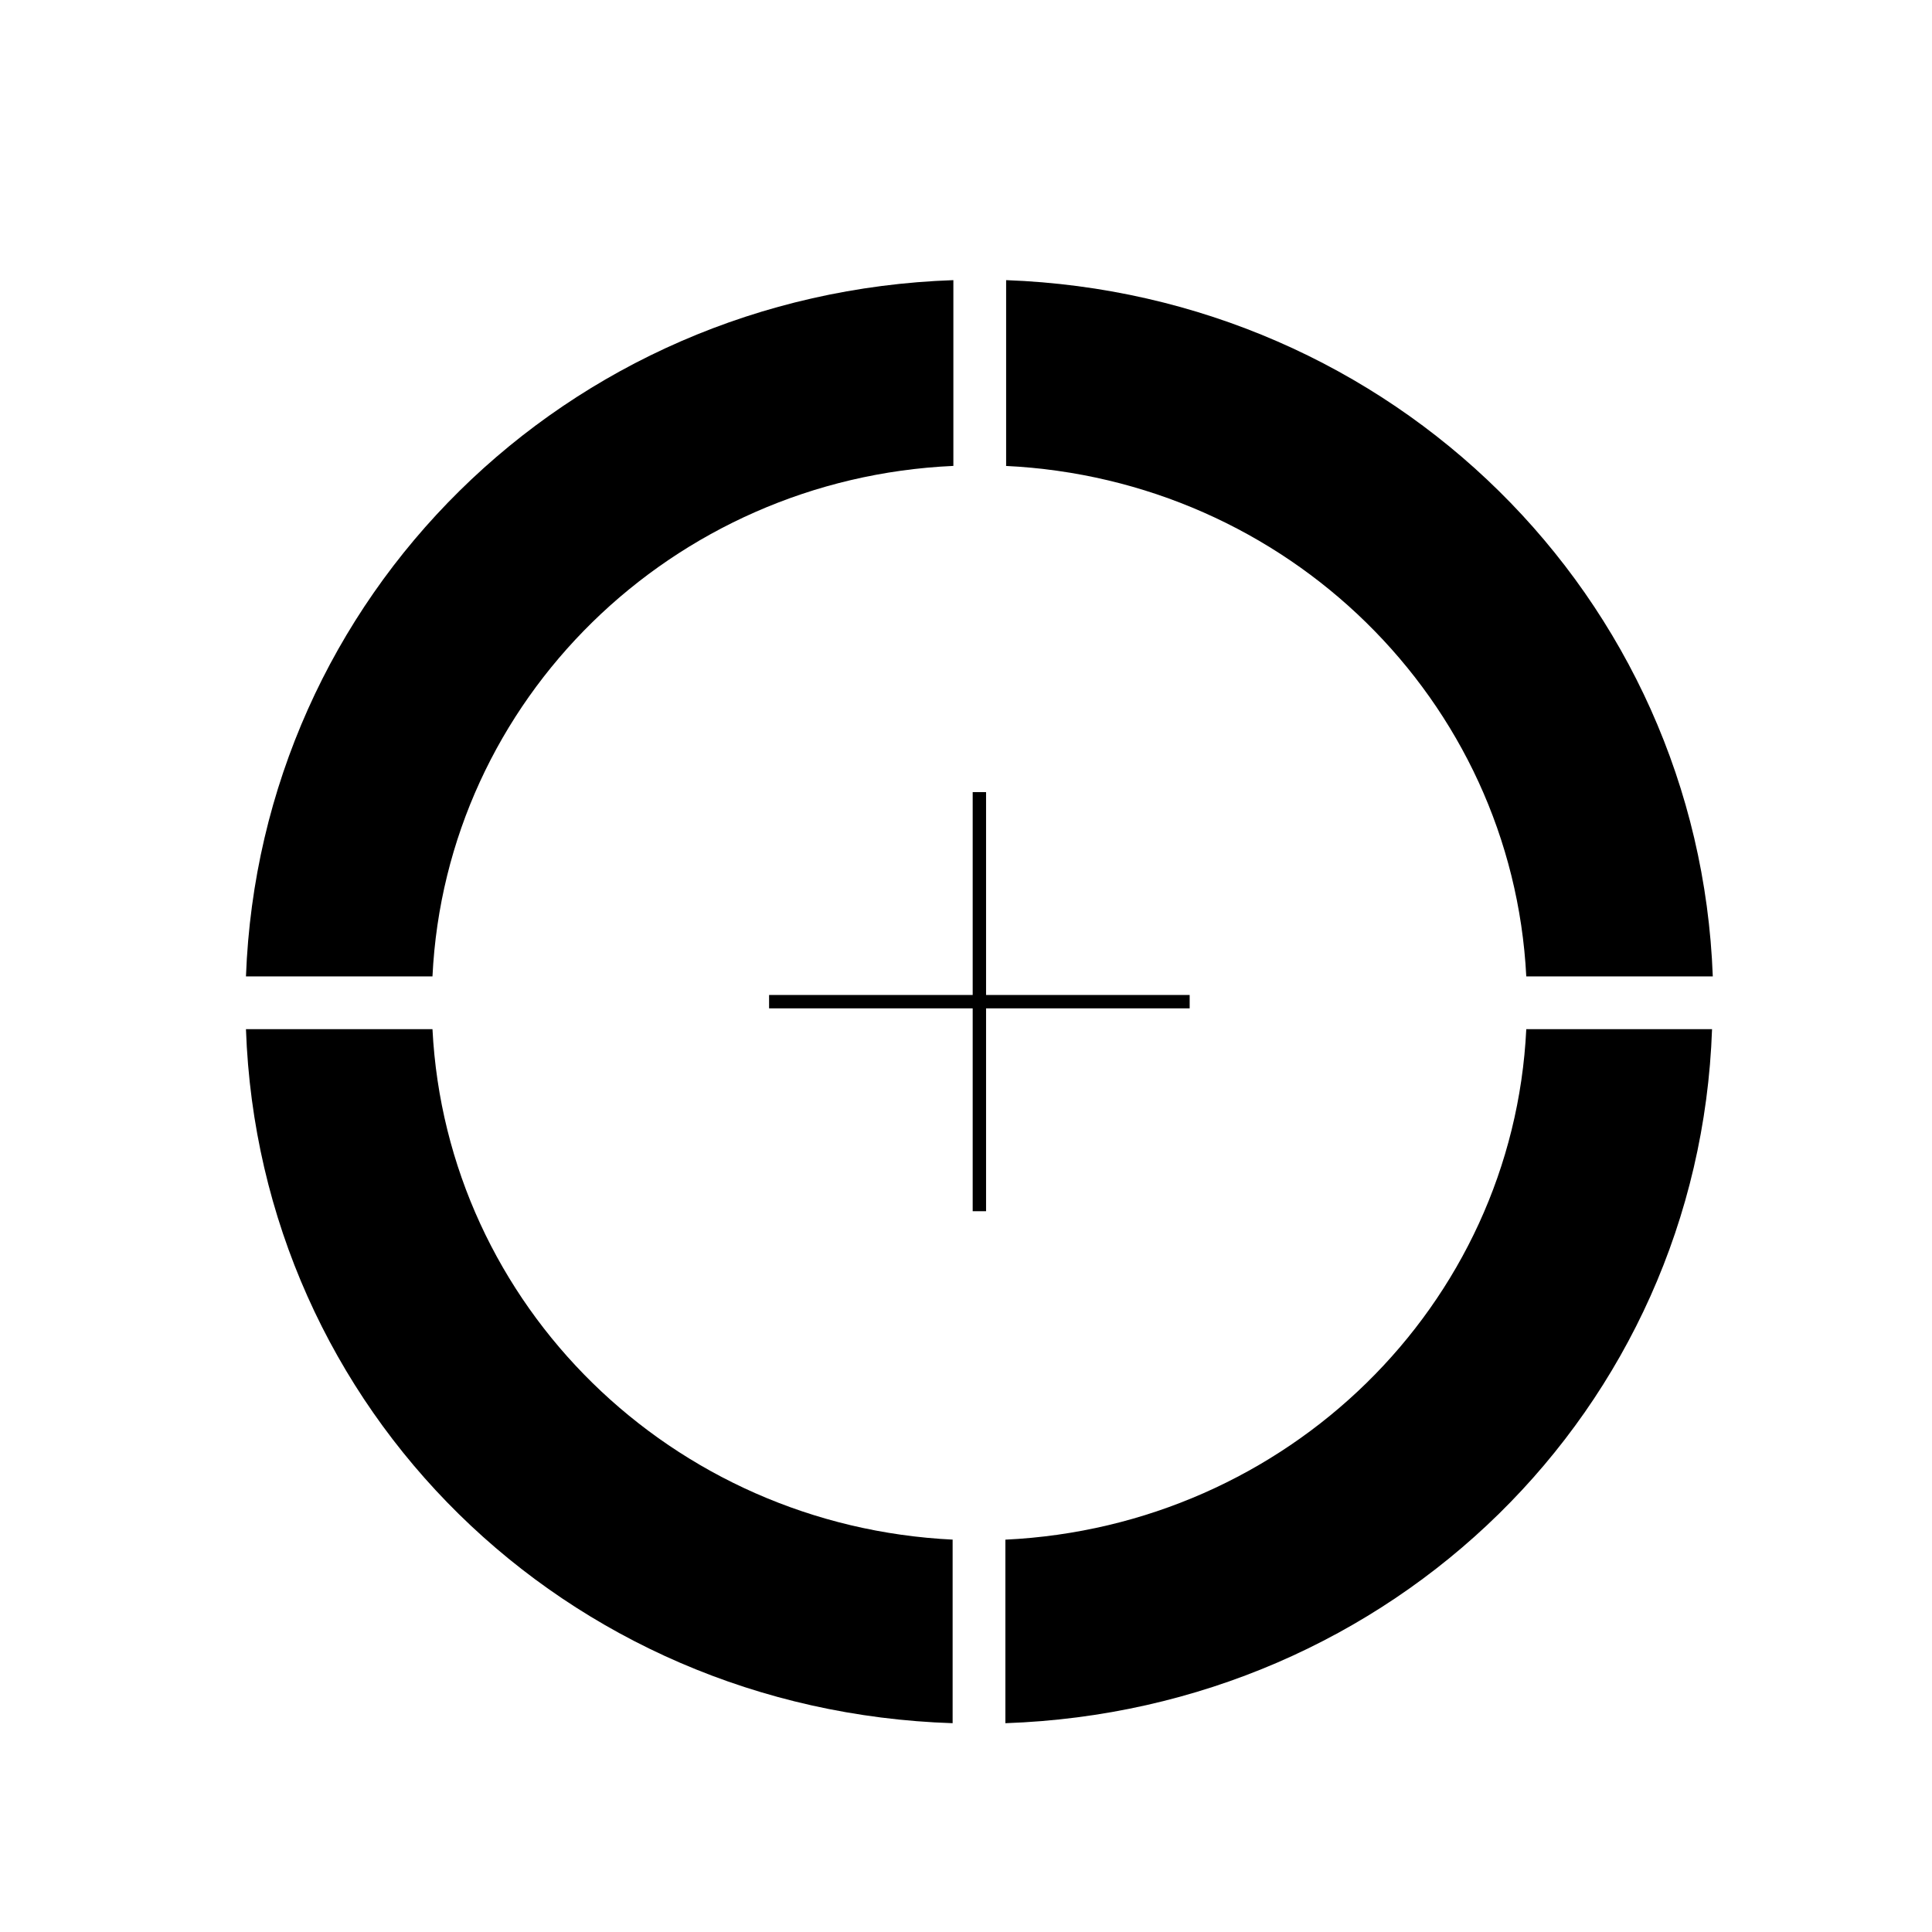
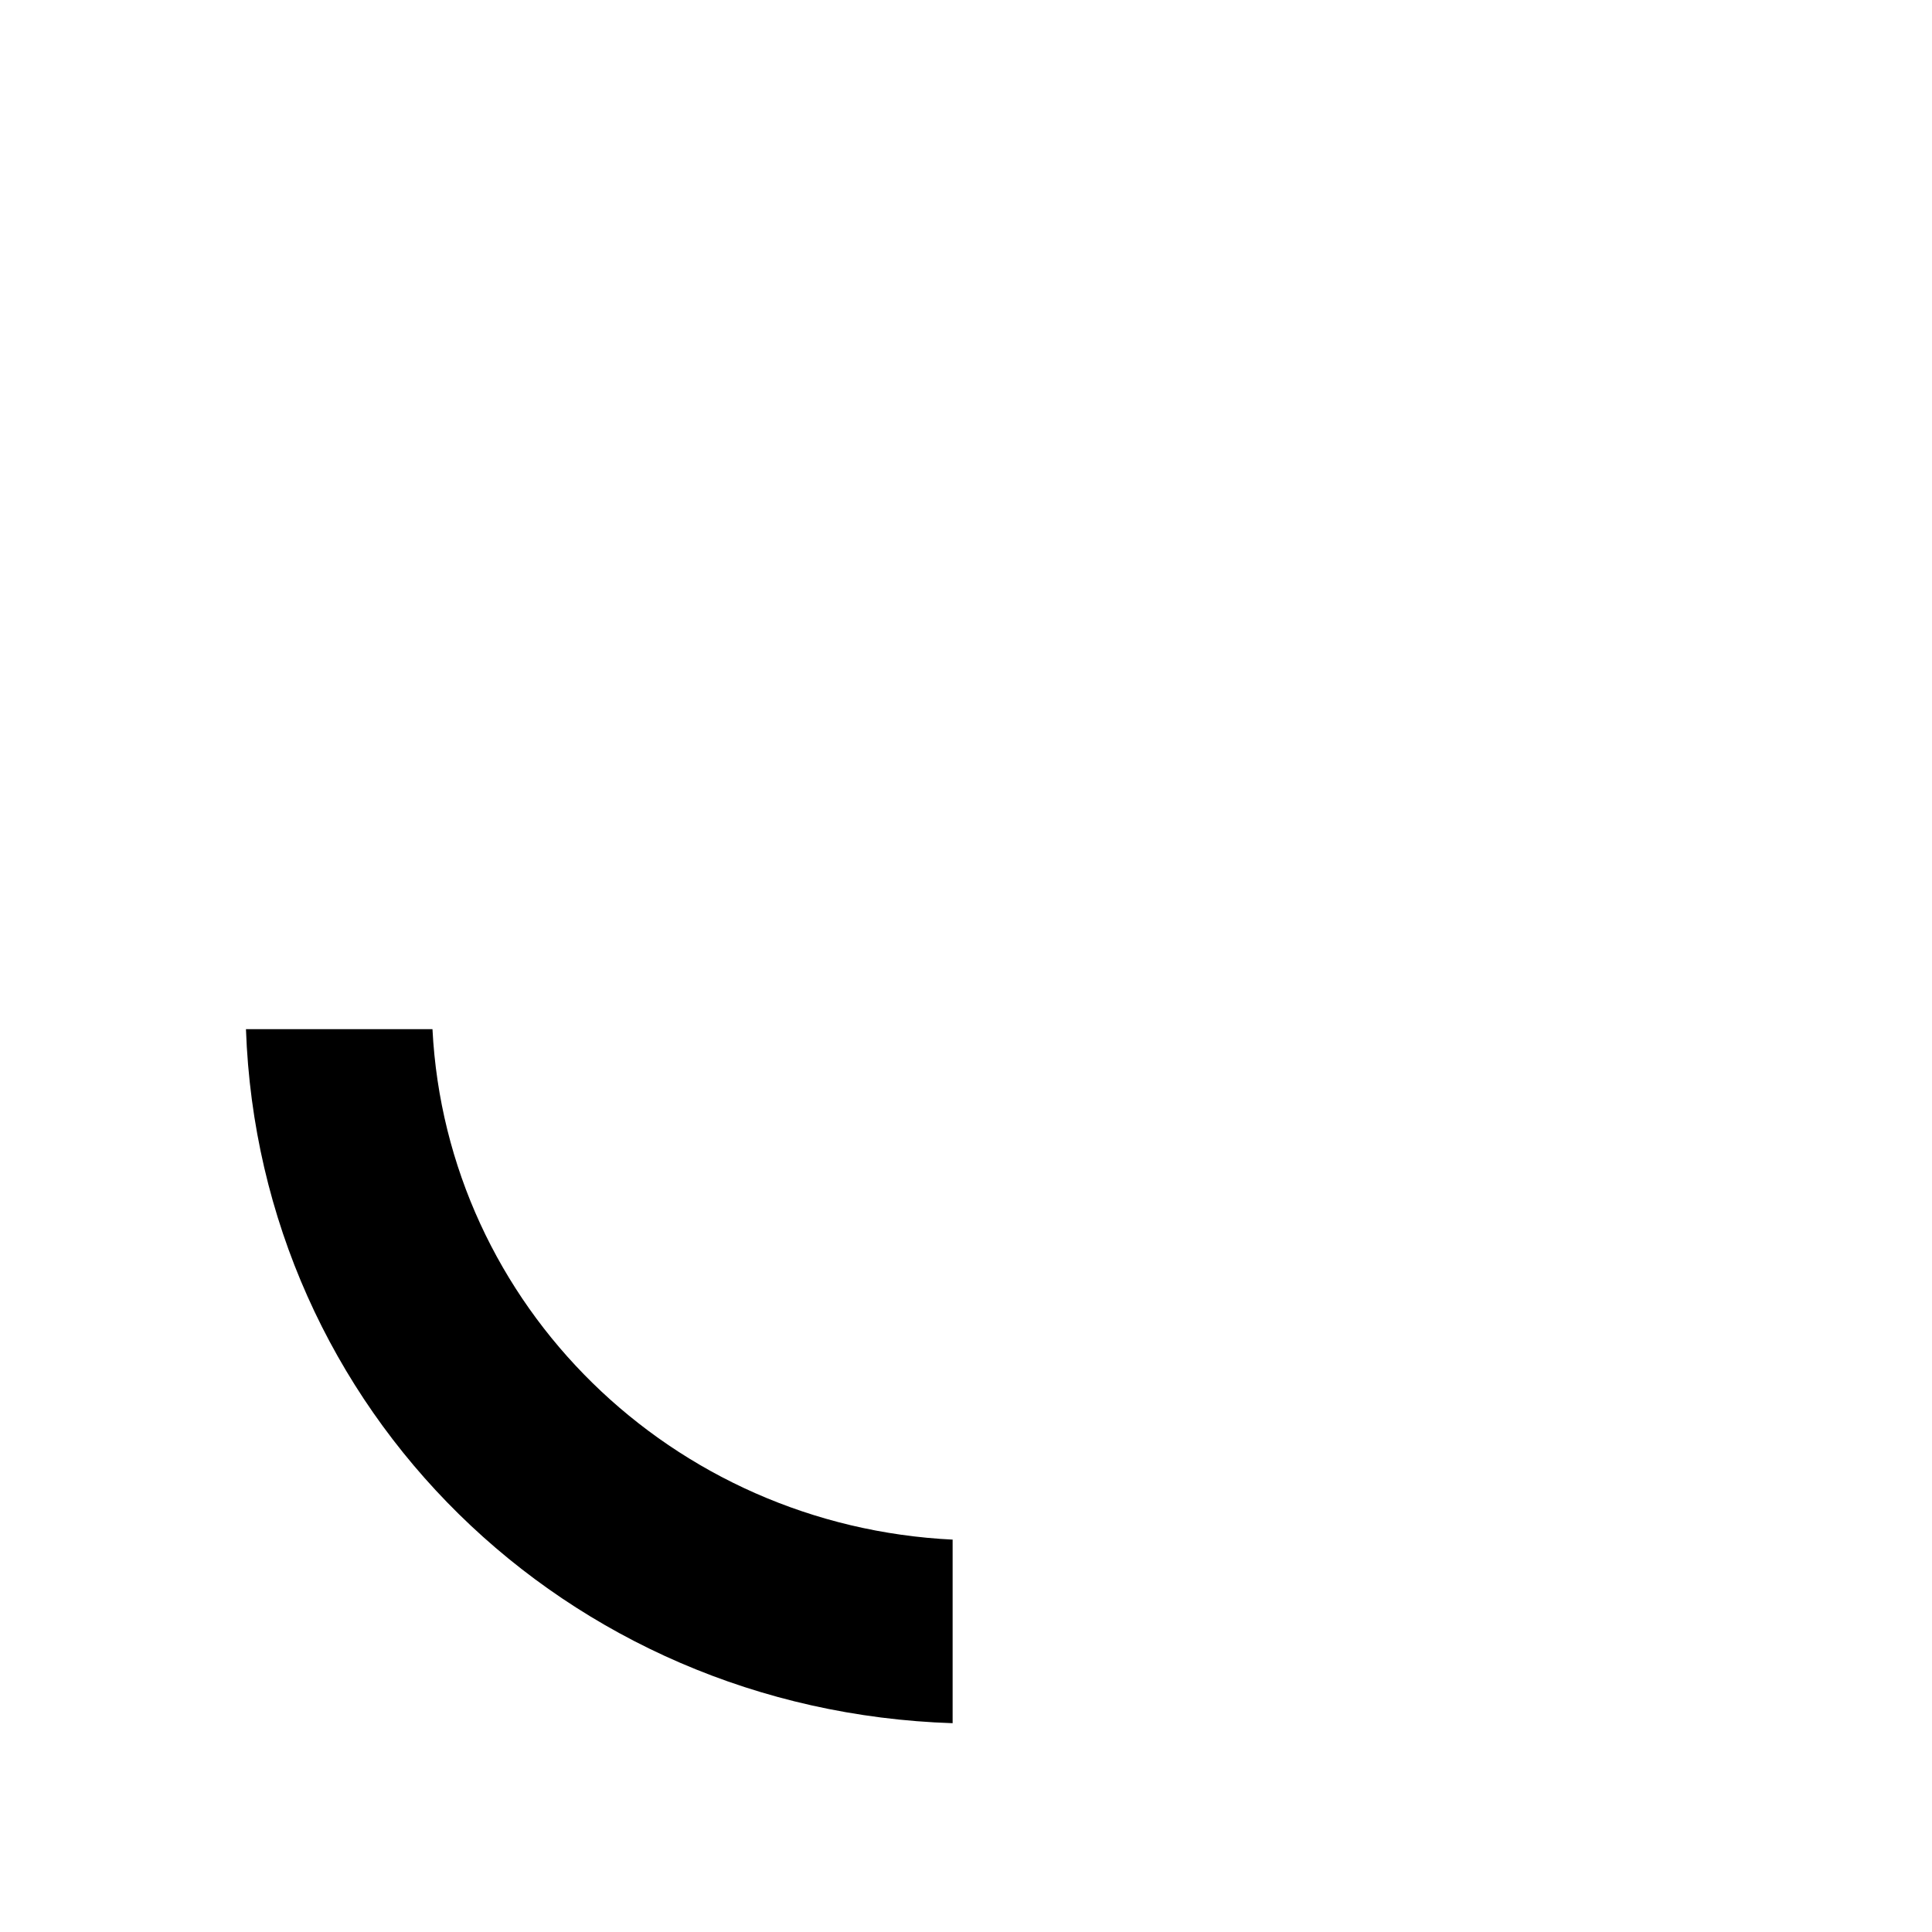
<svg xmlns="http://www.w3.org/2000/svg" version="1.1" id="Layer_1" x="0px" y="0px" viewBox="0 0 260 260" style="enable-background:new 0 0 260 260;" xml:space="preserve">
  <g>
    <g>
-       <polygon points="160.1,133.9 132.7,133.9 132.7,106.6 130.9,106.6 130.9,133.9 103.5,133.9 103.5,135.7 130.9,135.7 130.9,163     132.7,163 132.7,135.7 160.1,135.7   " />
      <g>
-         <path d="M135.3,62.7c37.9,1.8,68.2,31.5,70.1,68.7h25.1c-1.9-51.1-43.1-91.8-95.1-93.7V62.7z" />
-         <path d="M58.2,131.4c1.8-37.2,32.2-67,70.1-68.7v-25C76.1,39.5,35,80.3,33.1,131.4H58.2z" />
-         <path d="M205.4,138.5c-1.8,37.2-32.2,66.9-70.1,68.7v24.7c0,0,0,0,0,0c52.1-1.8,93.3-42.2,95.1-93.4H205.4z" />
        <path d="M128.3,207.2c-37.9-1.8-68.2-31.5-70.1-68.7H33.1c1.8,51.2,42.9,91.7,95.1,93.4c0,0,0,0,0,0V207.2z" />
      </g>
    </g>
  </g>
</svg>